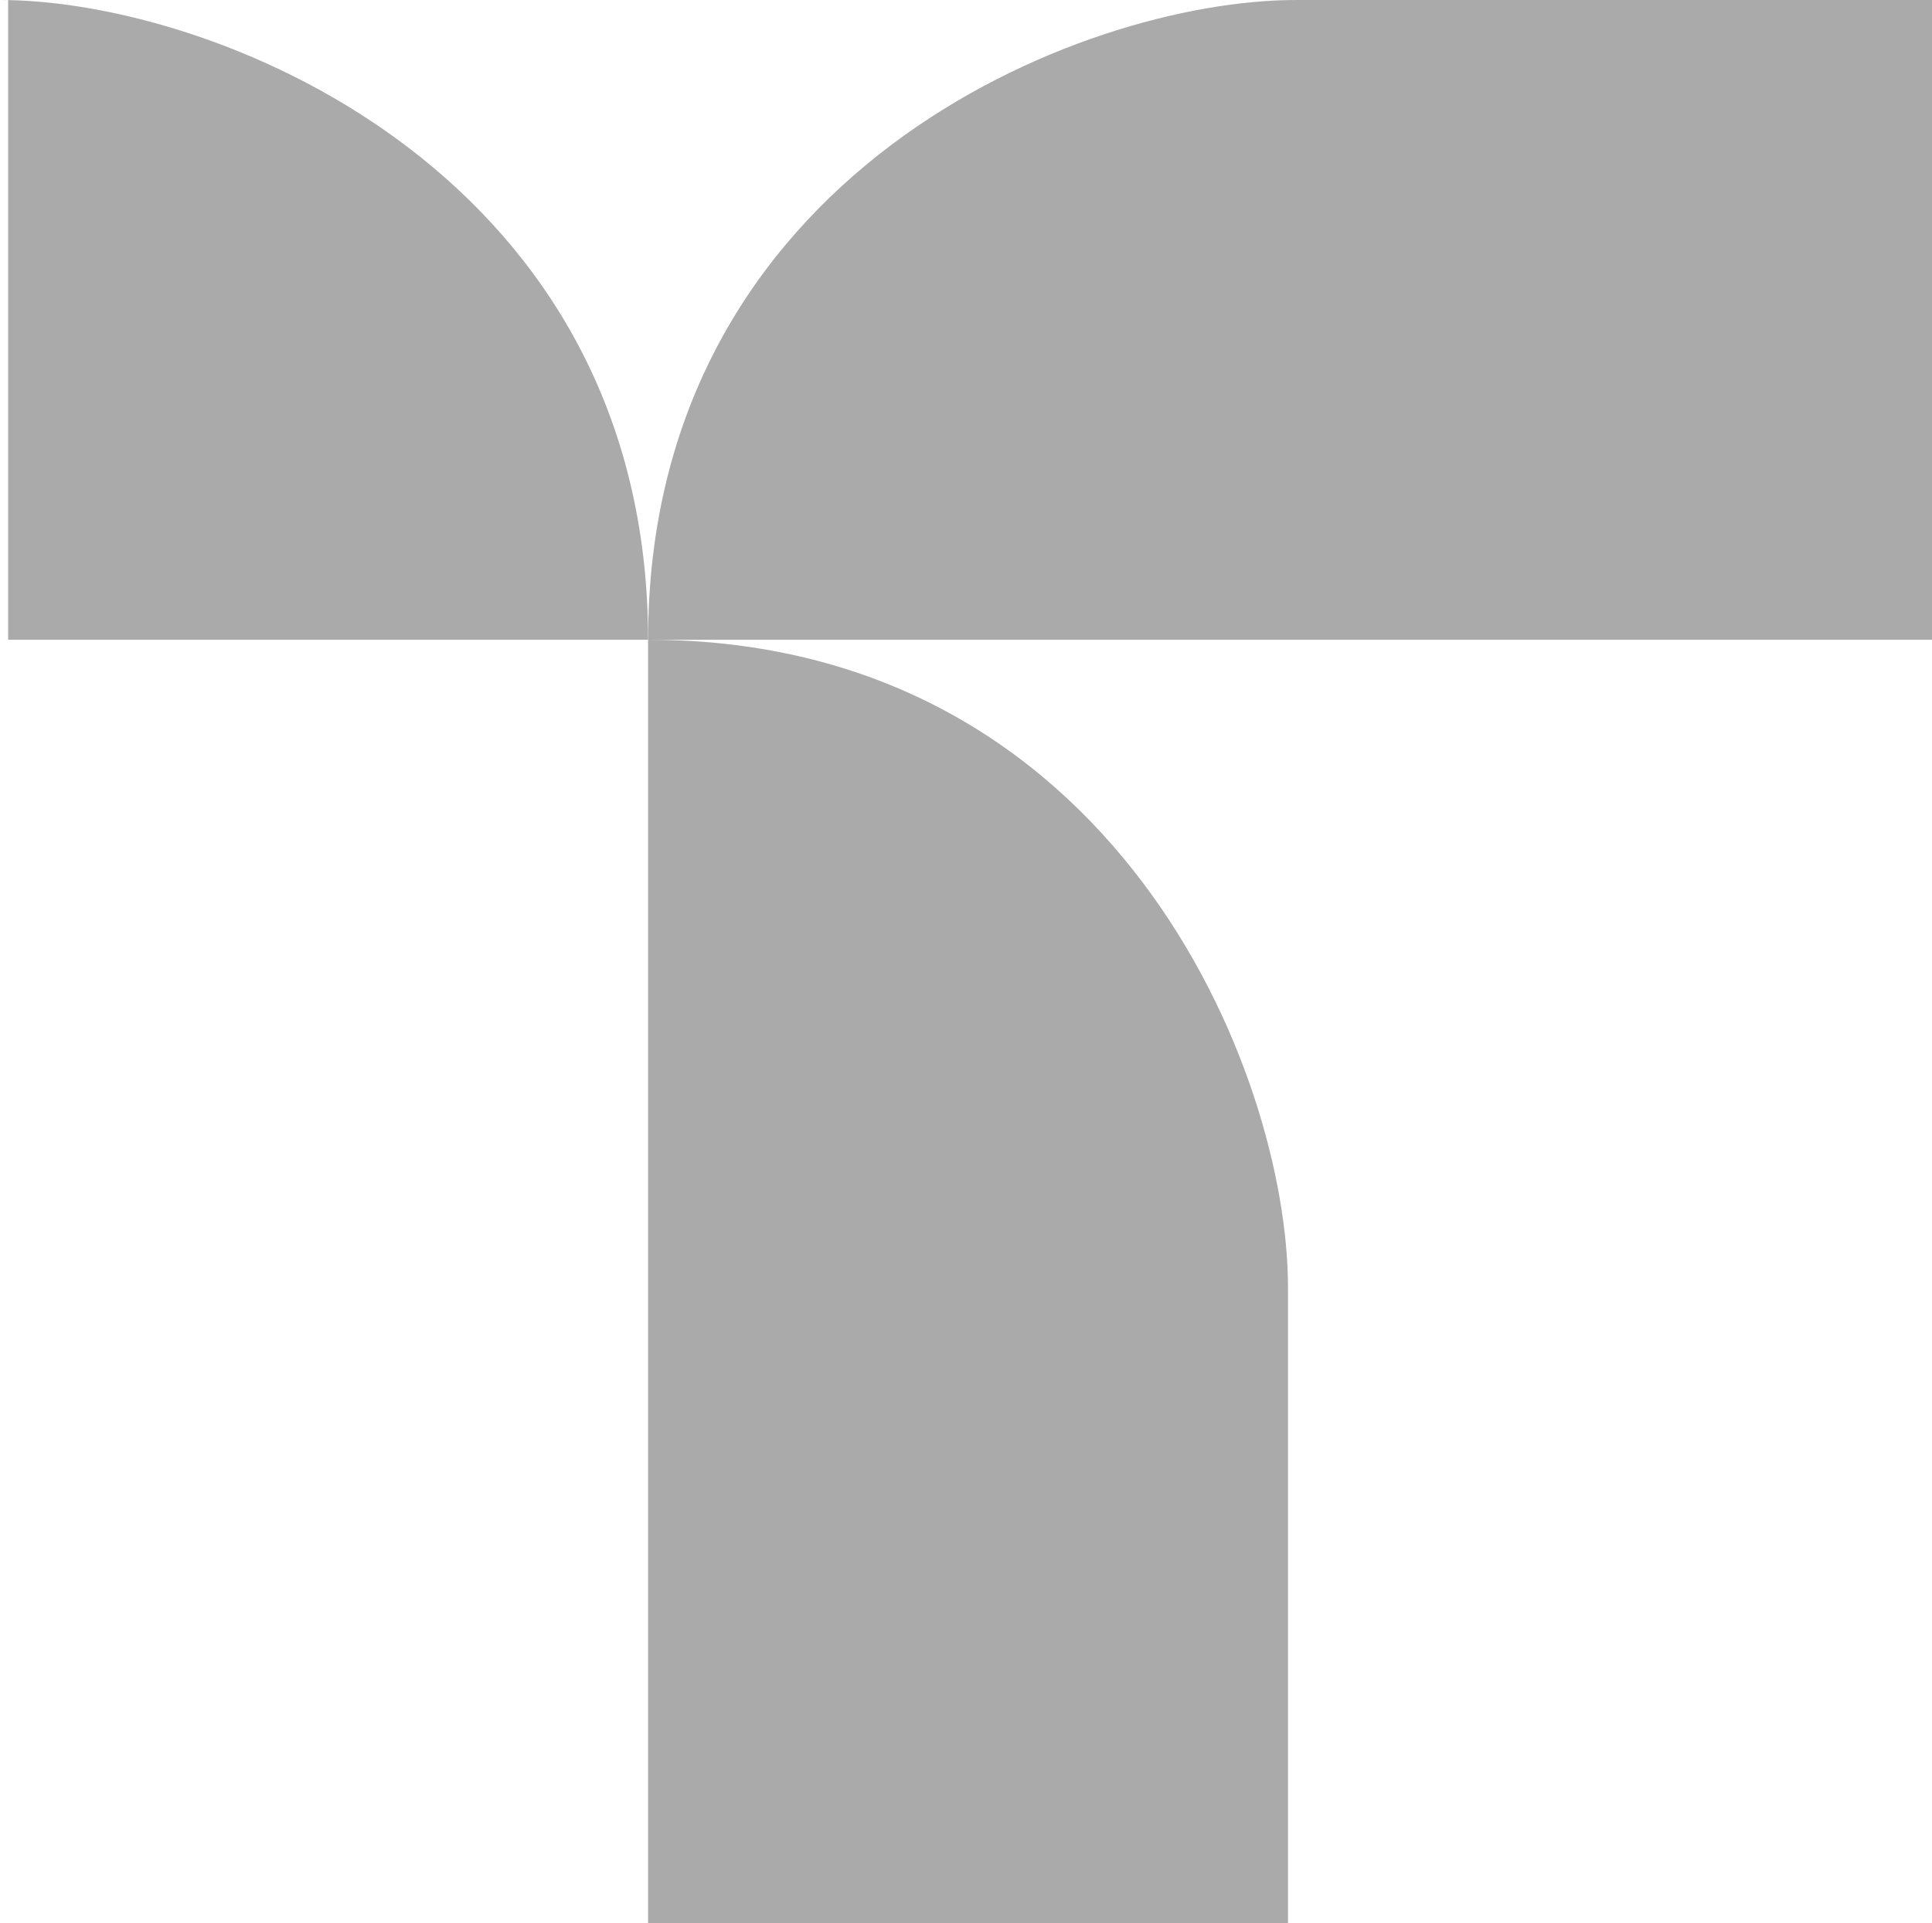
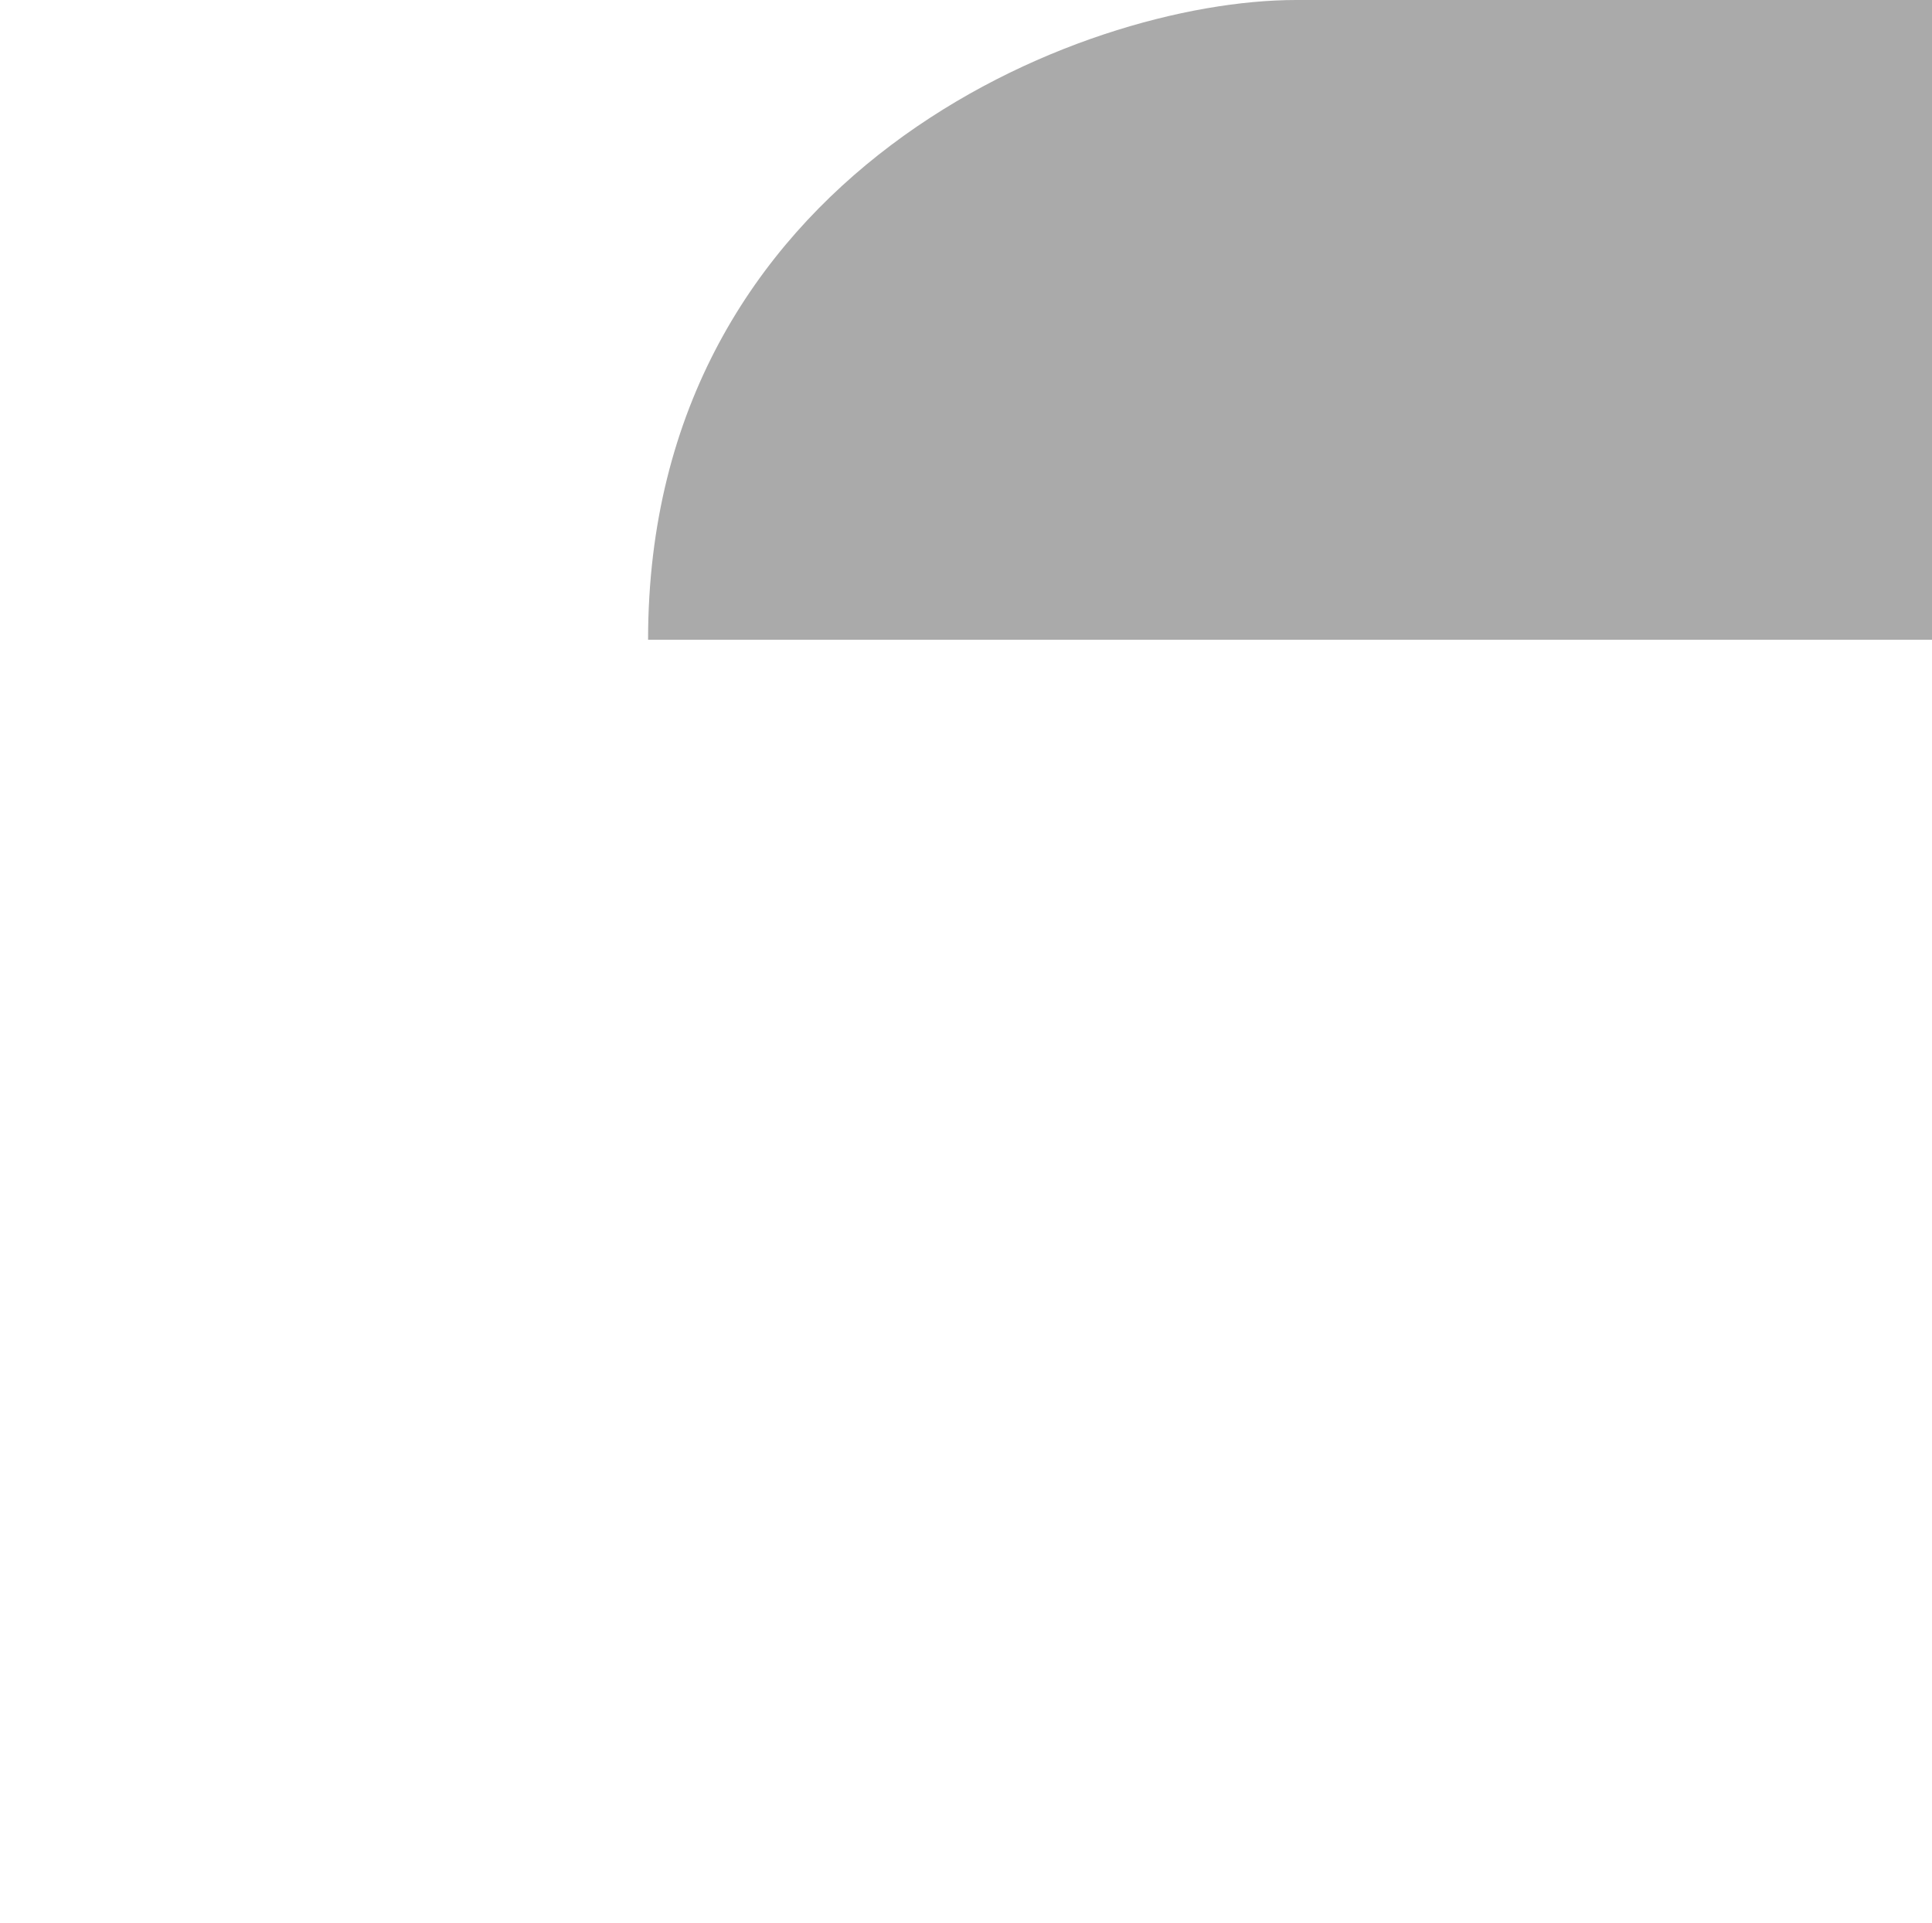
<svg xmlns="http://www.w3.org/2000/svg" width="237" height="236" viewBox="0 0 237 236" fill="none">
-   <path d="M79.5 236V78.5C136.7 78.5 158 131.5 158 158V236H79.5Z" fill="#AAAAAA" />
  <path d="M237 78.5L79.5 78.5C79.5 21.3 132.5 -2.3167e-06 159 -3.47506e-06L237 -6.88454e-06L237 78.5Z" fill="#AAAAAA" />
-   <path d="M1 78.5L79.5 78.5C79.5 22.011 27.809 0.535 1 0.01L1 -3.43134e-06L0.001 -1.11044e-05C0.33 -1.109e-05 0.663 0.003 1 0.01L1 78.5Z" fill="#AAAAAA" />
</svg>